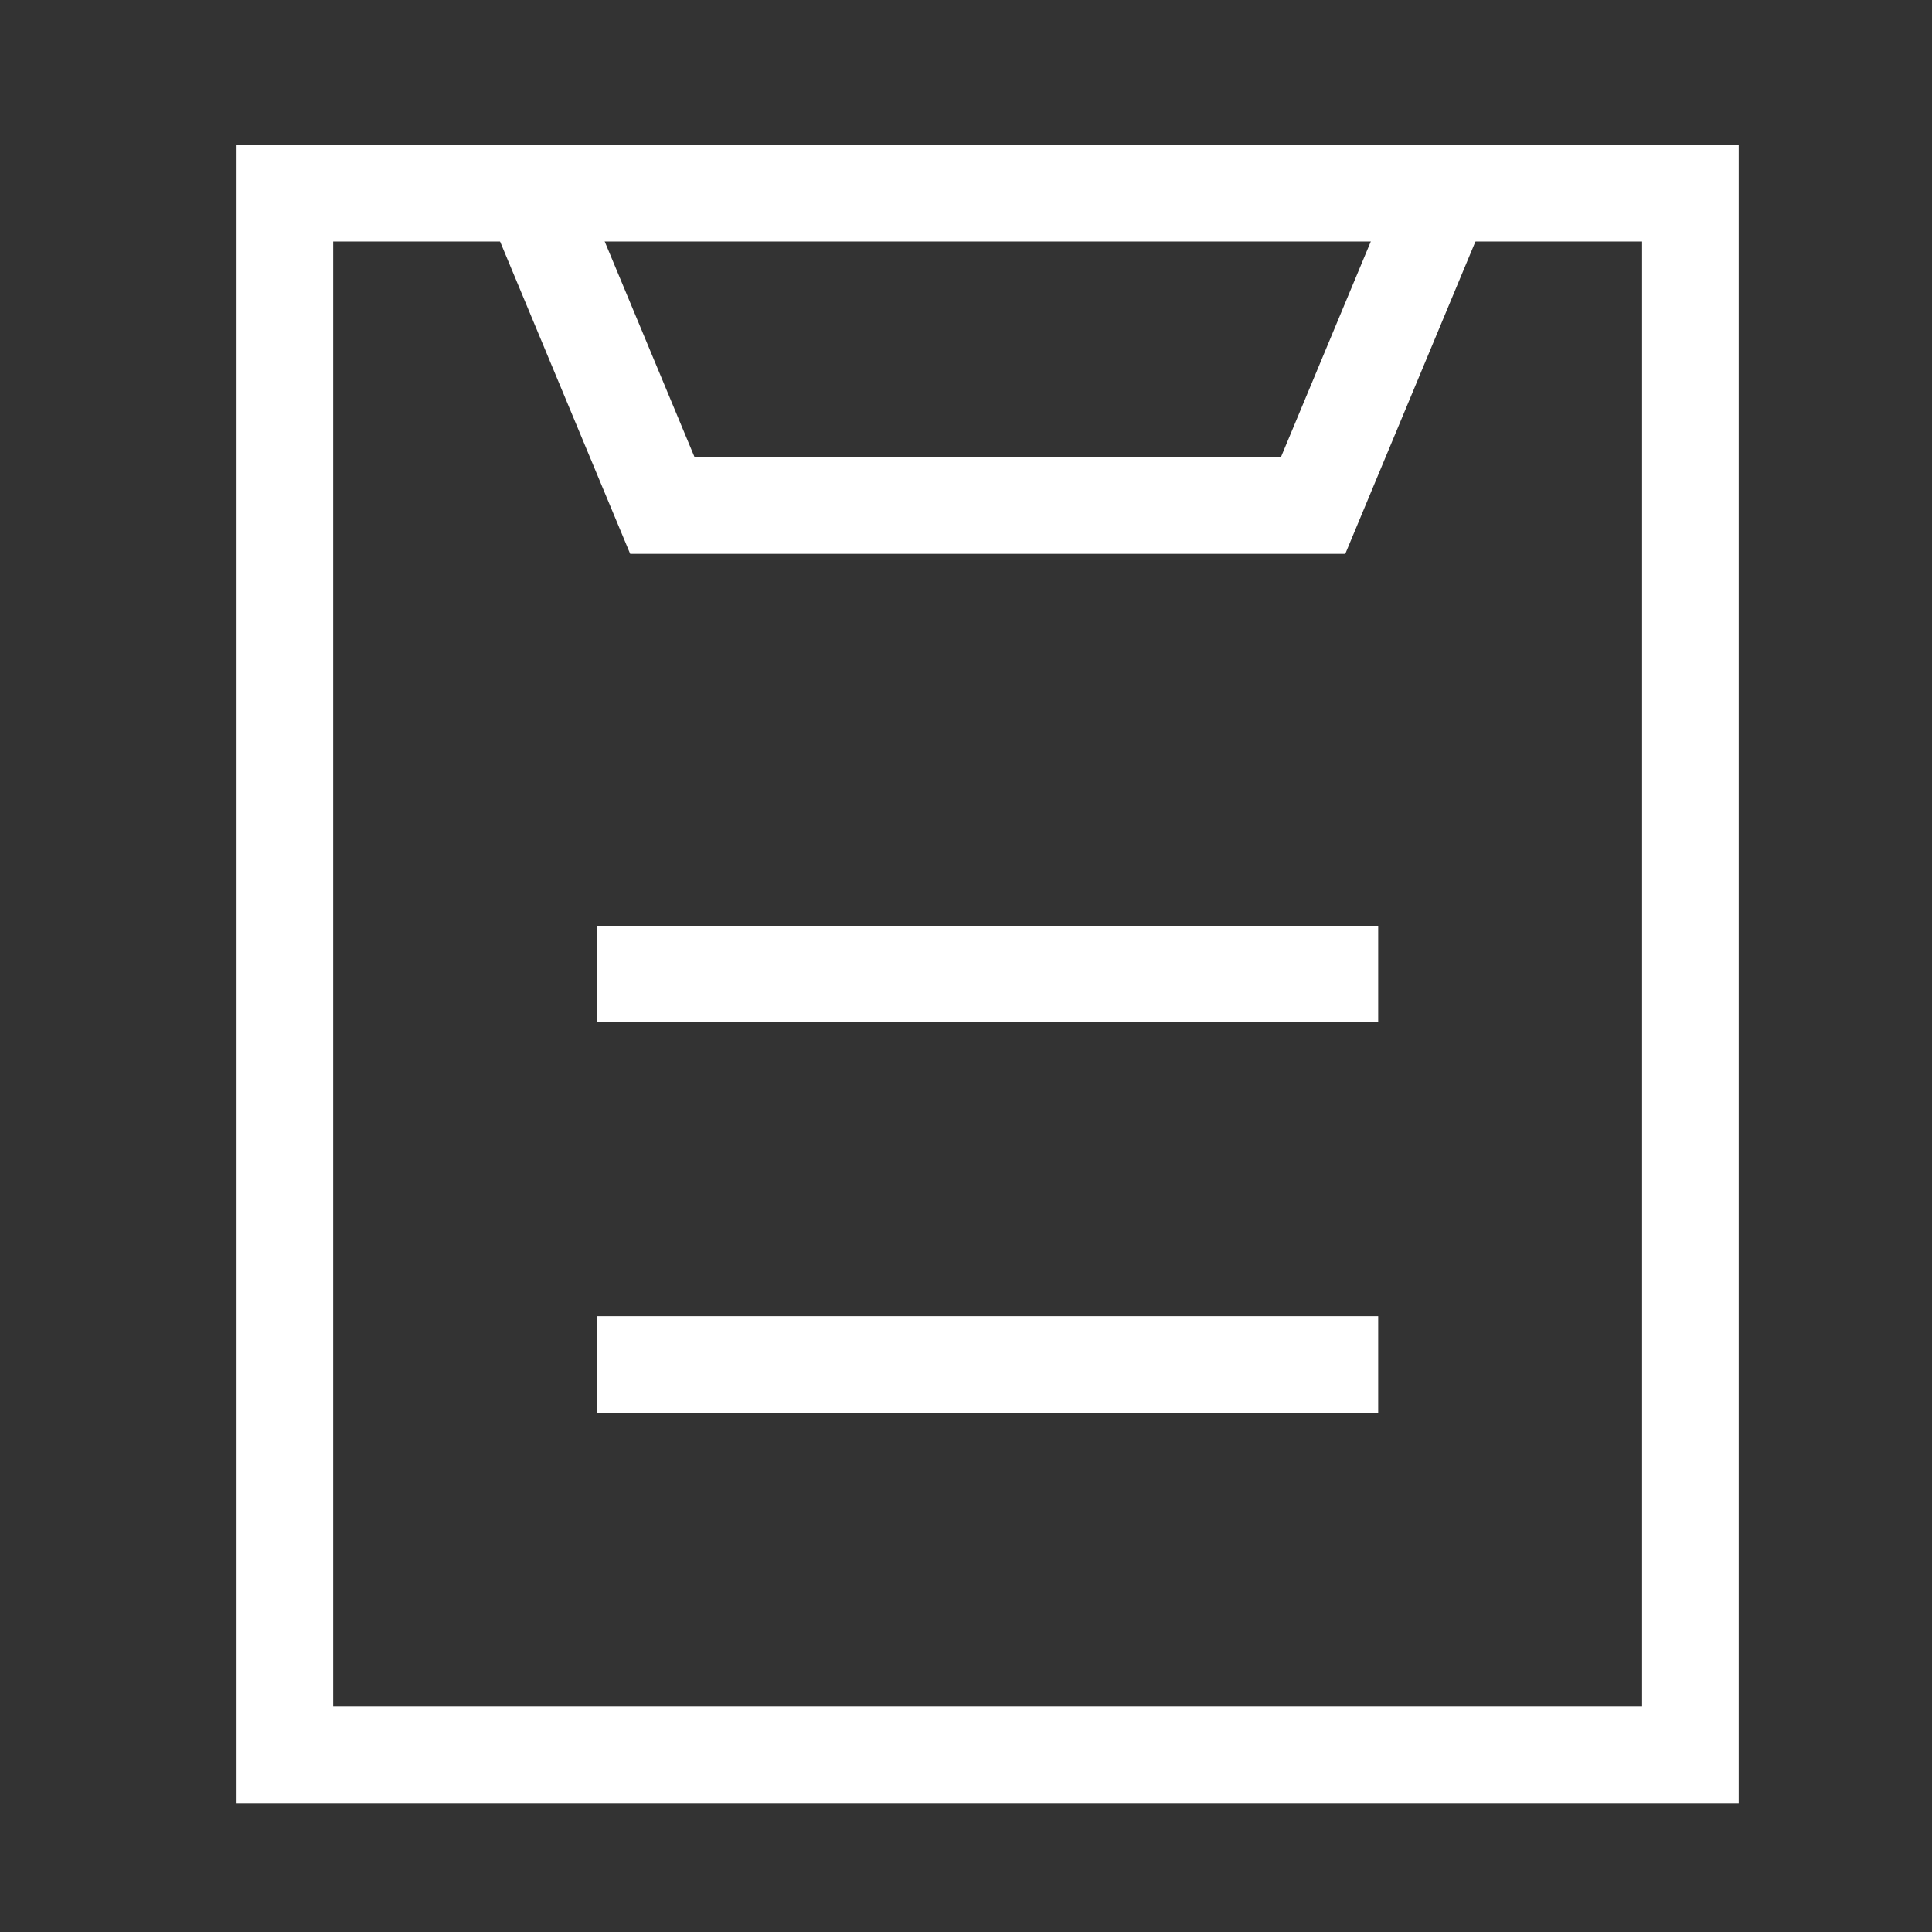
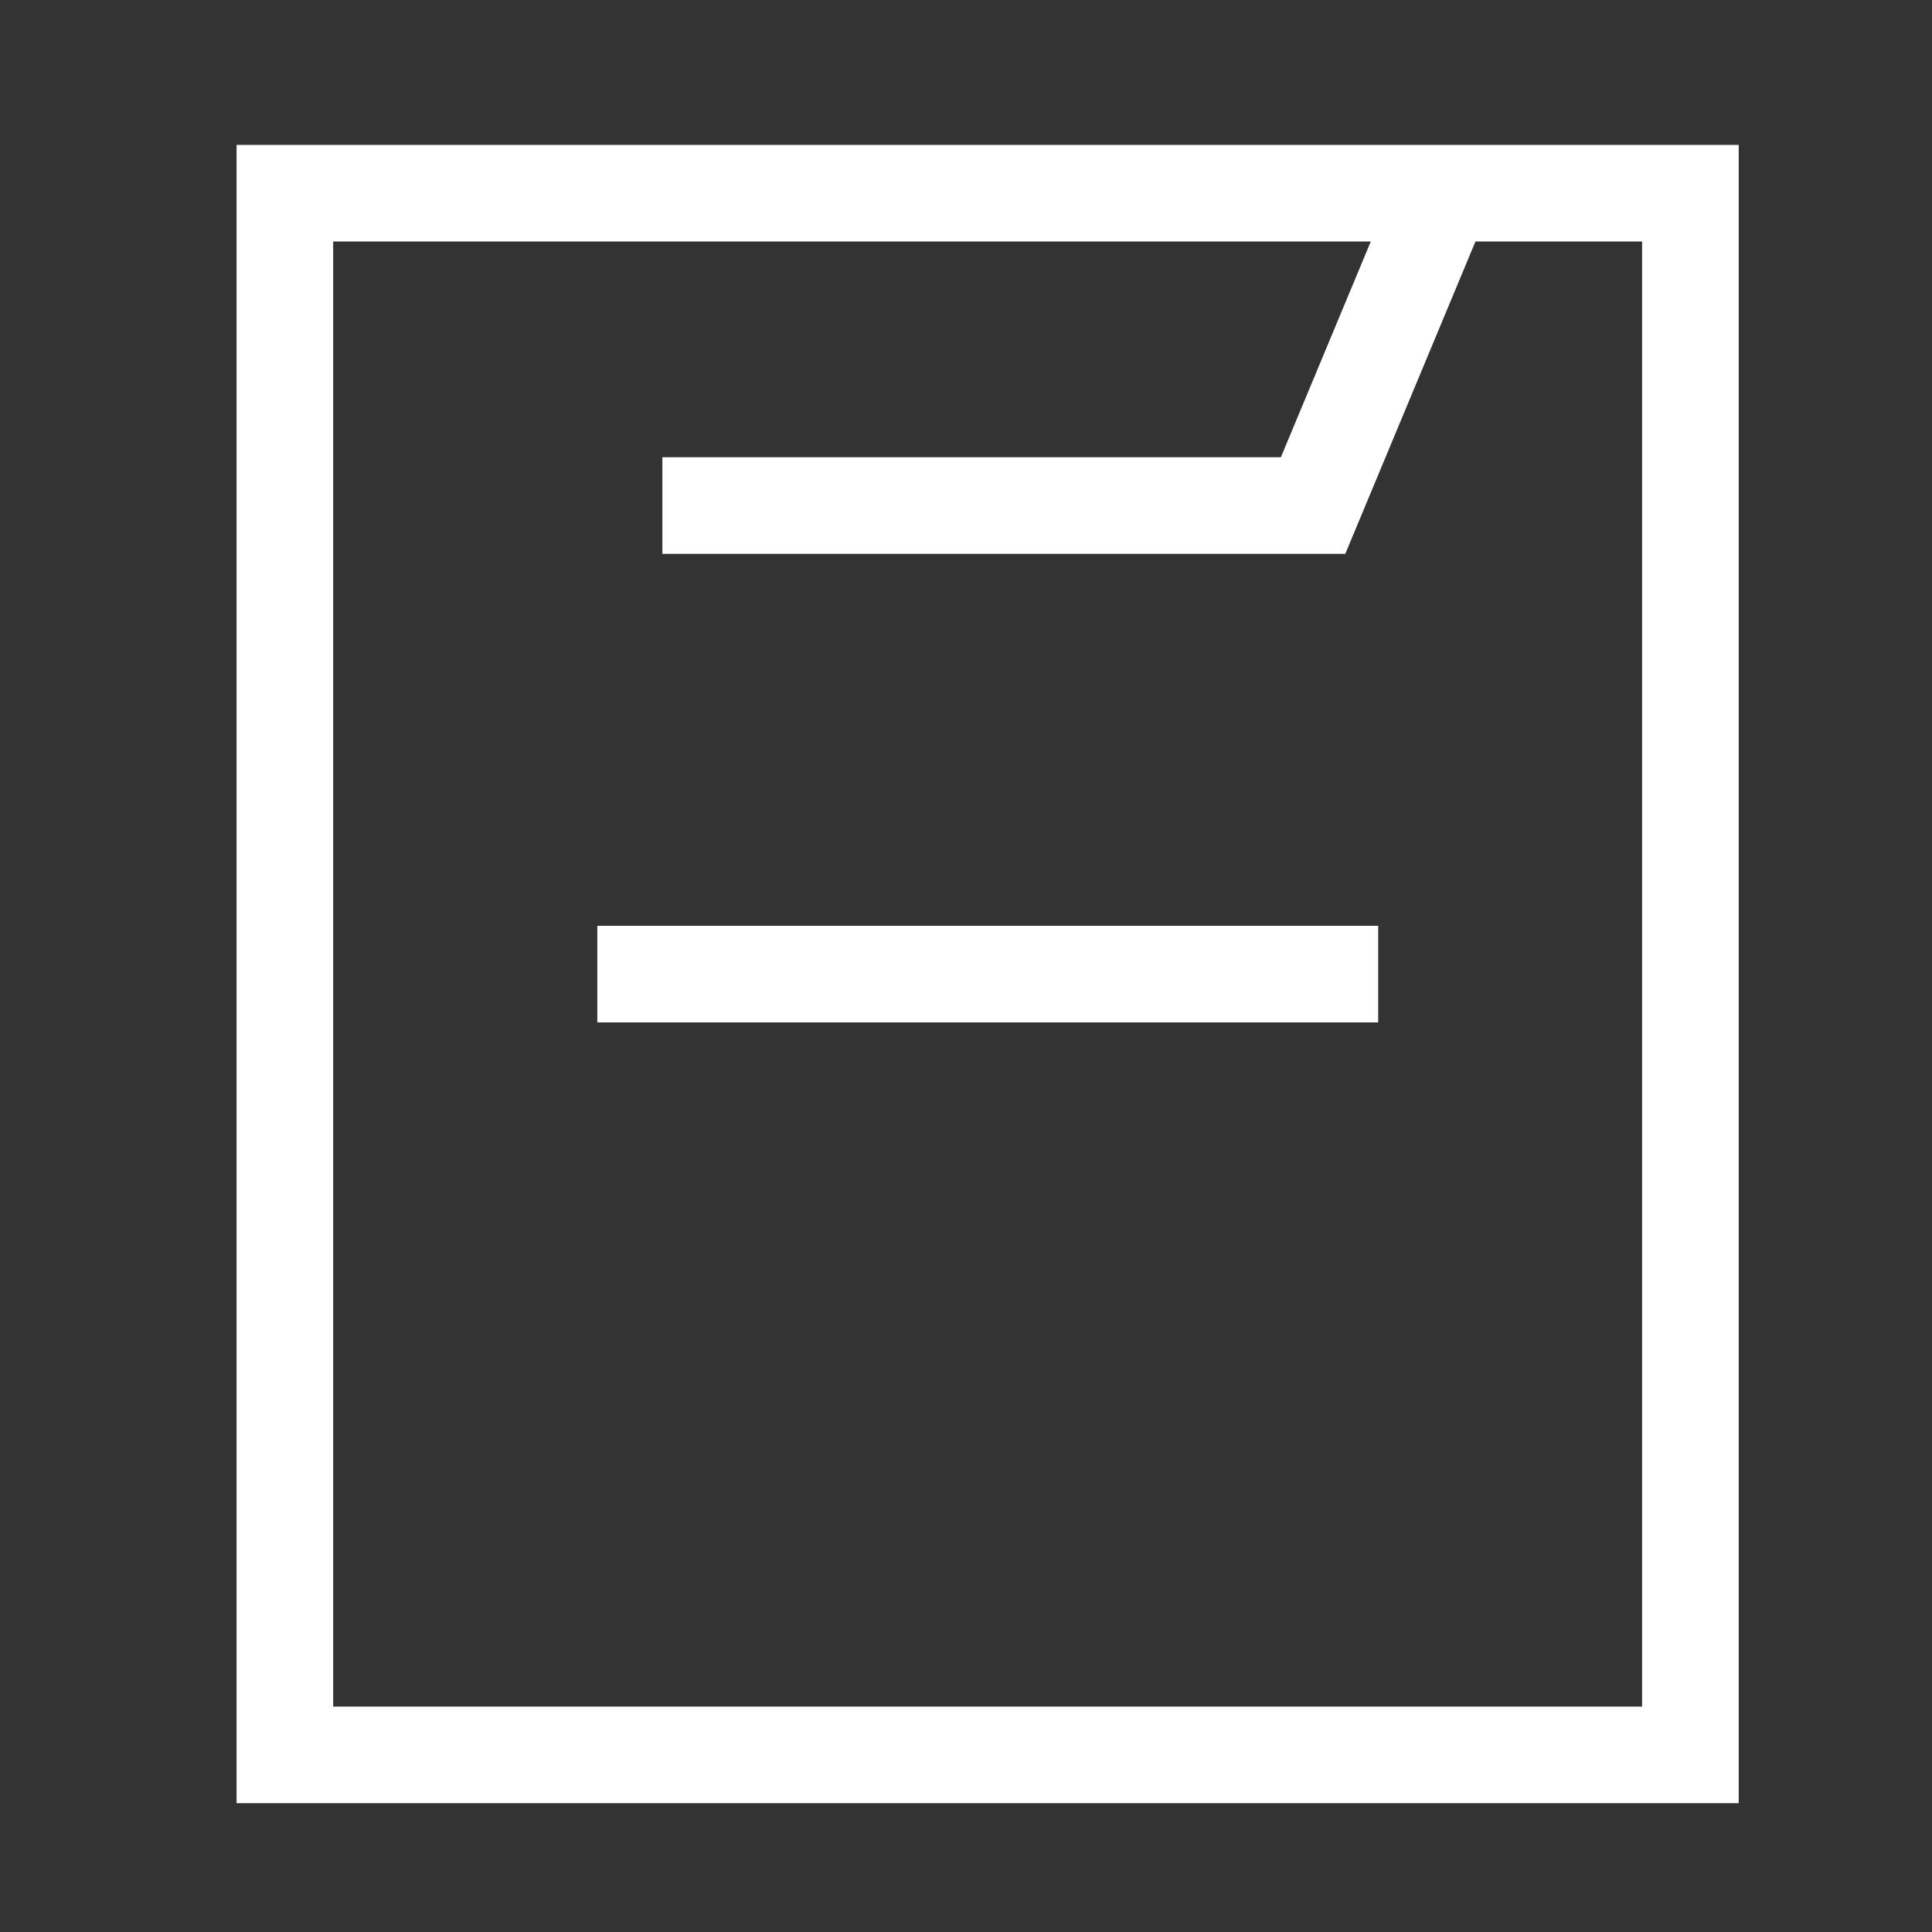
<svg xmlns="http://www.w3.org/2000/svg" width="40" height="40" viewBox="0 0 40 40" fill="none">
  <rect x="0" y="0" width="40" height="40" fill="#333333" stroke="none" />
  <path d="M34.998 4H5.898V36.333H34.998V4Z" stroke="white" stroke-width="2" stroke-miterlimit="10" />
  <path d="M12.367 20.168H28.534" stroke="white" stroke-width="2" stroke-miterlimit="10" />
-   <path d="M12.367 28.25H28.534" stroke="white" stroke-width="2" stroke-miterlimit="10" />
-   <path d="M29.881 4L27.186 10.467H13.714L11.02 4" stroke="white" stroke-width="2" stroke-miterlimit="10" />
+   <path d="M29.881 4L27.186 10.467H13.714" stroke="white" stroke-width="2" stroke-miterlimit="10" />
</svg>